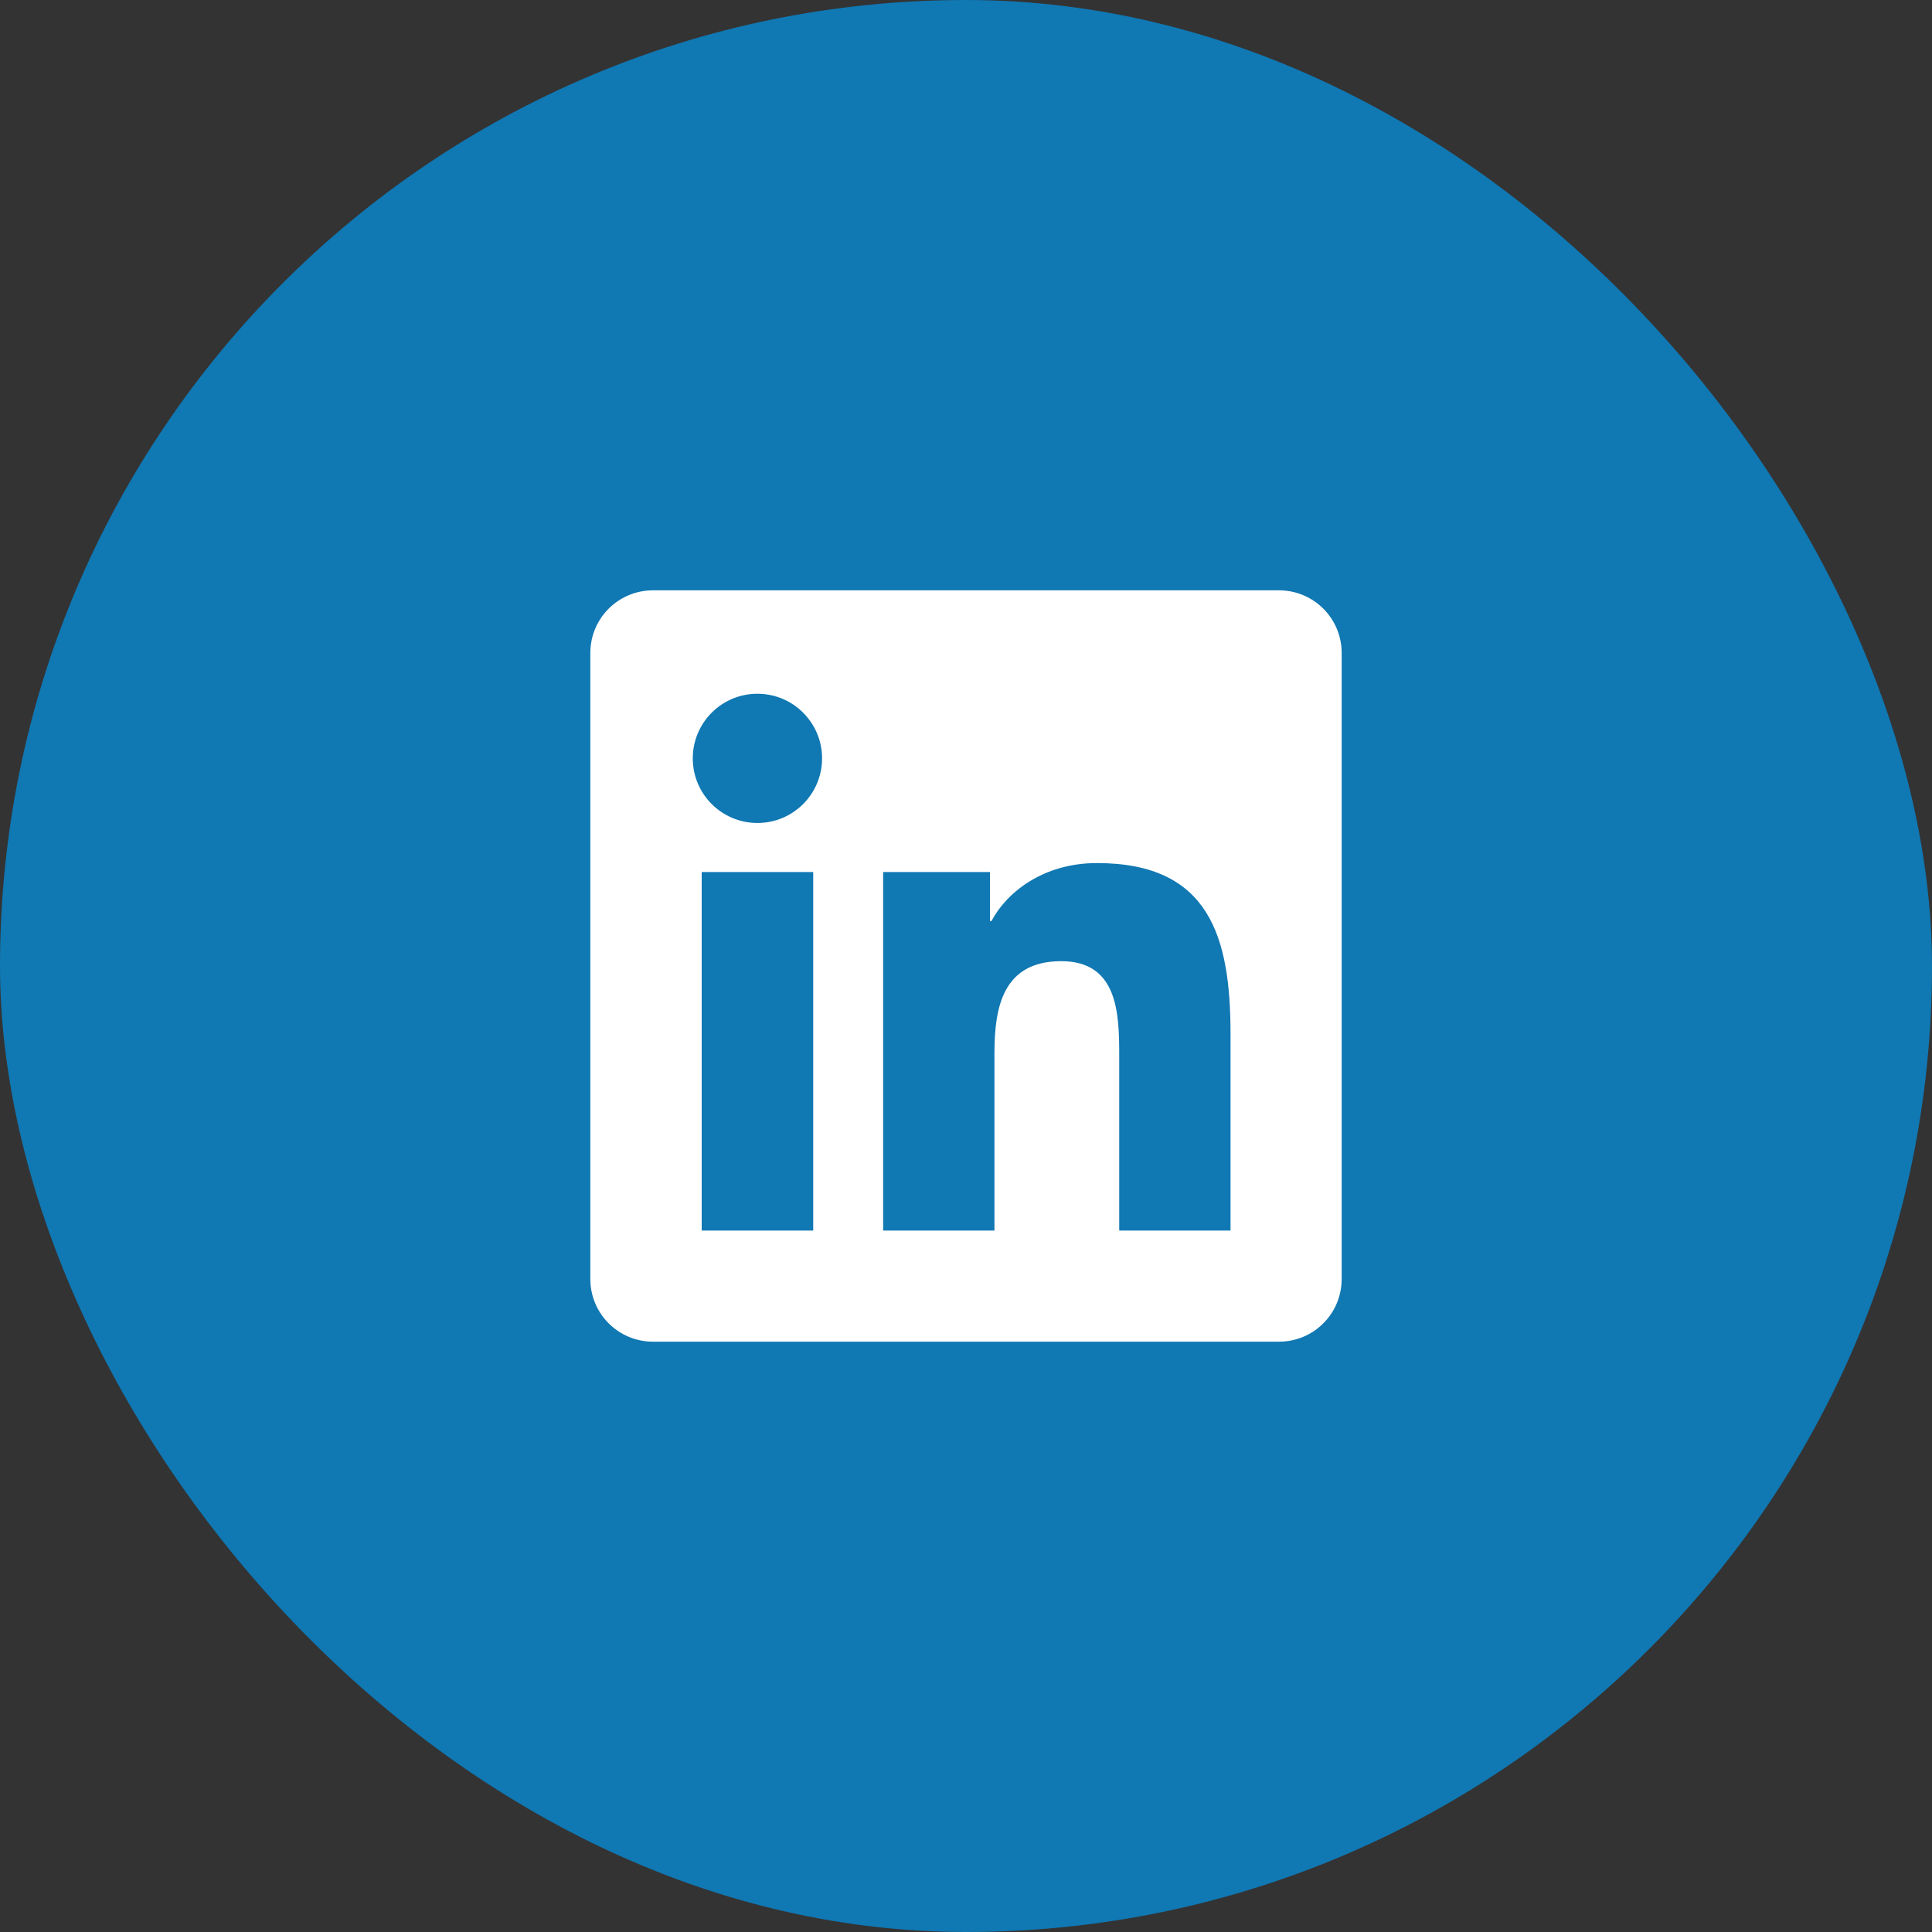
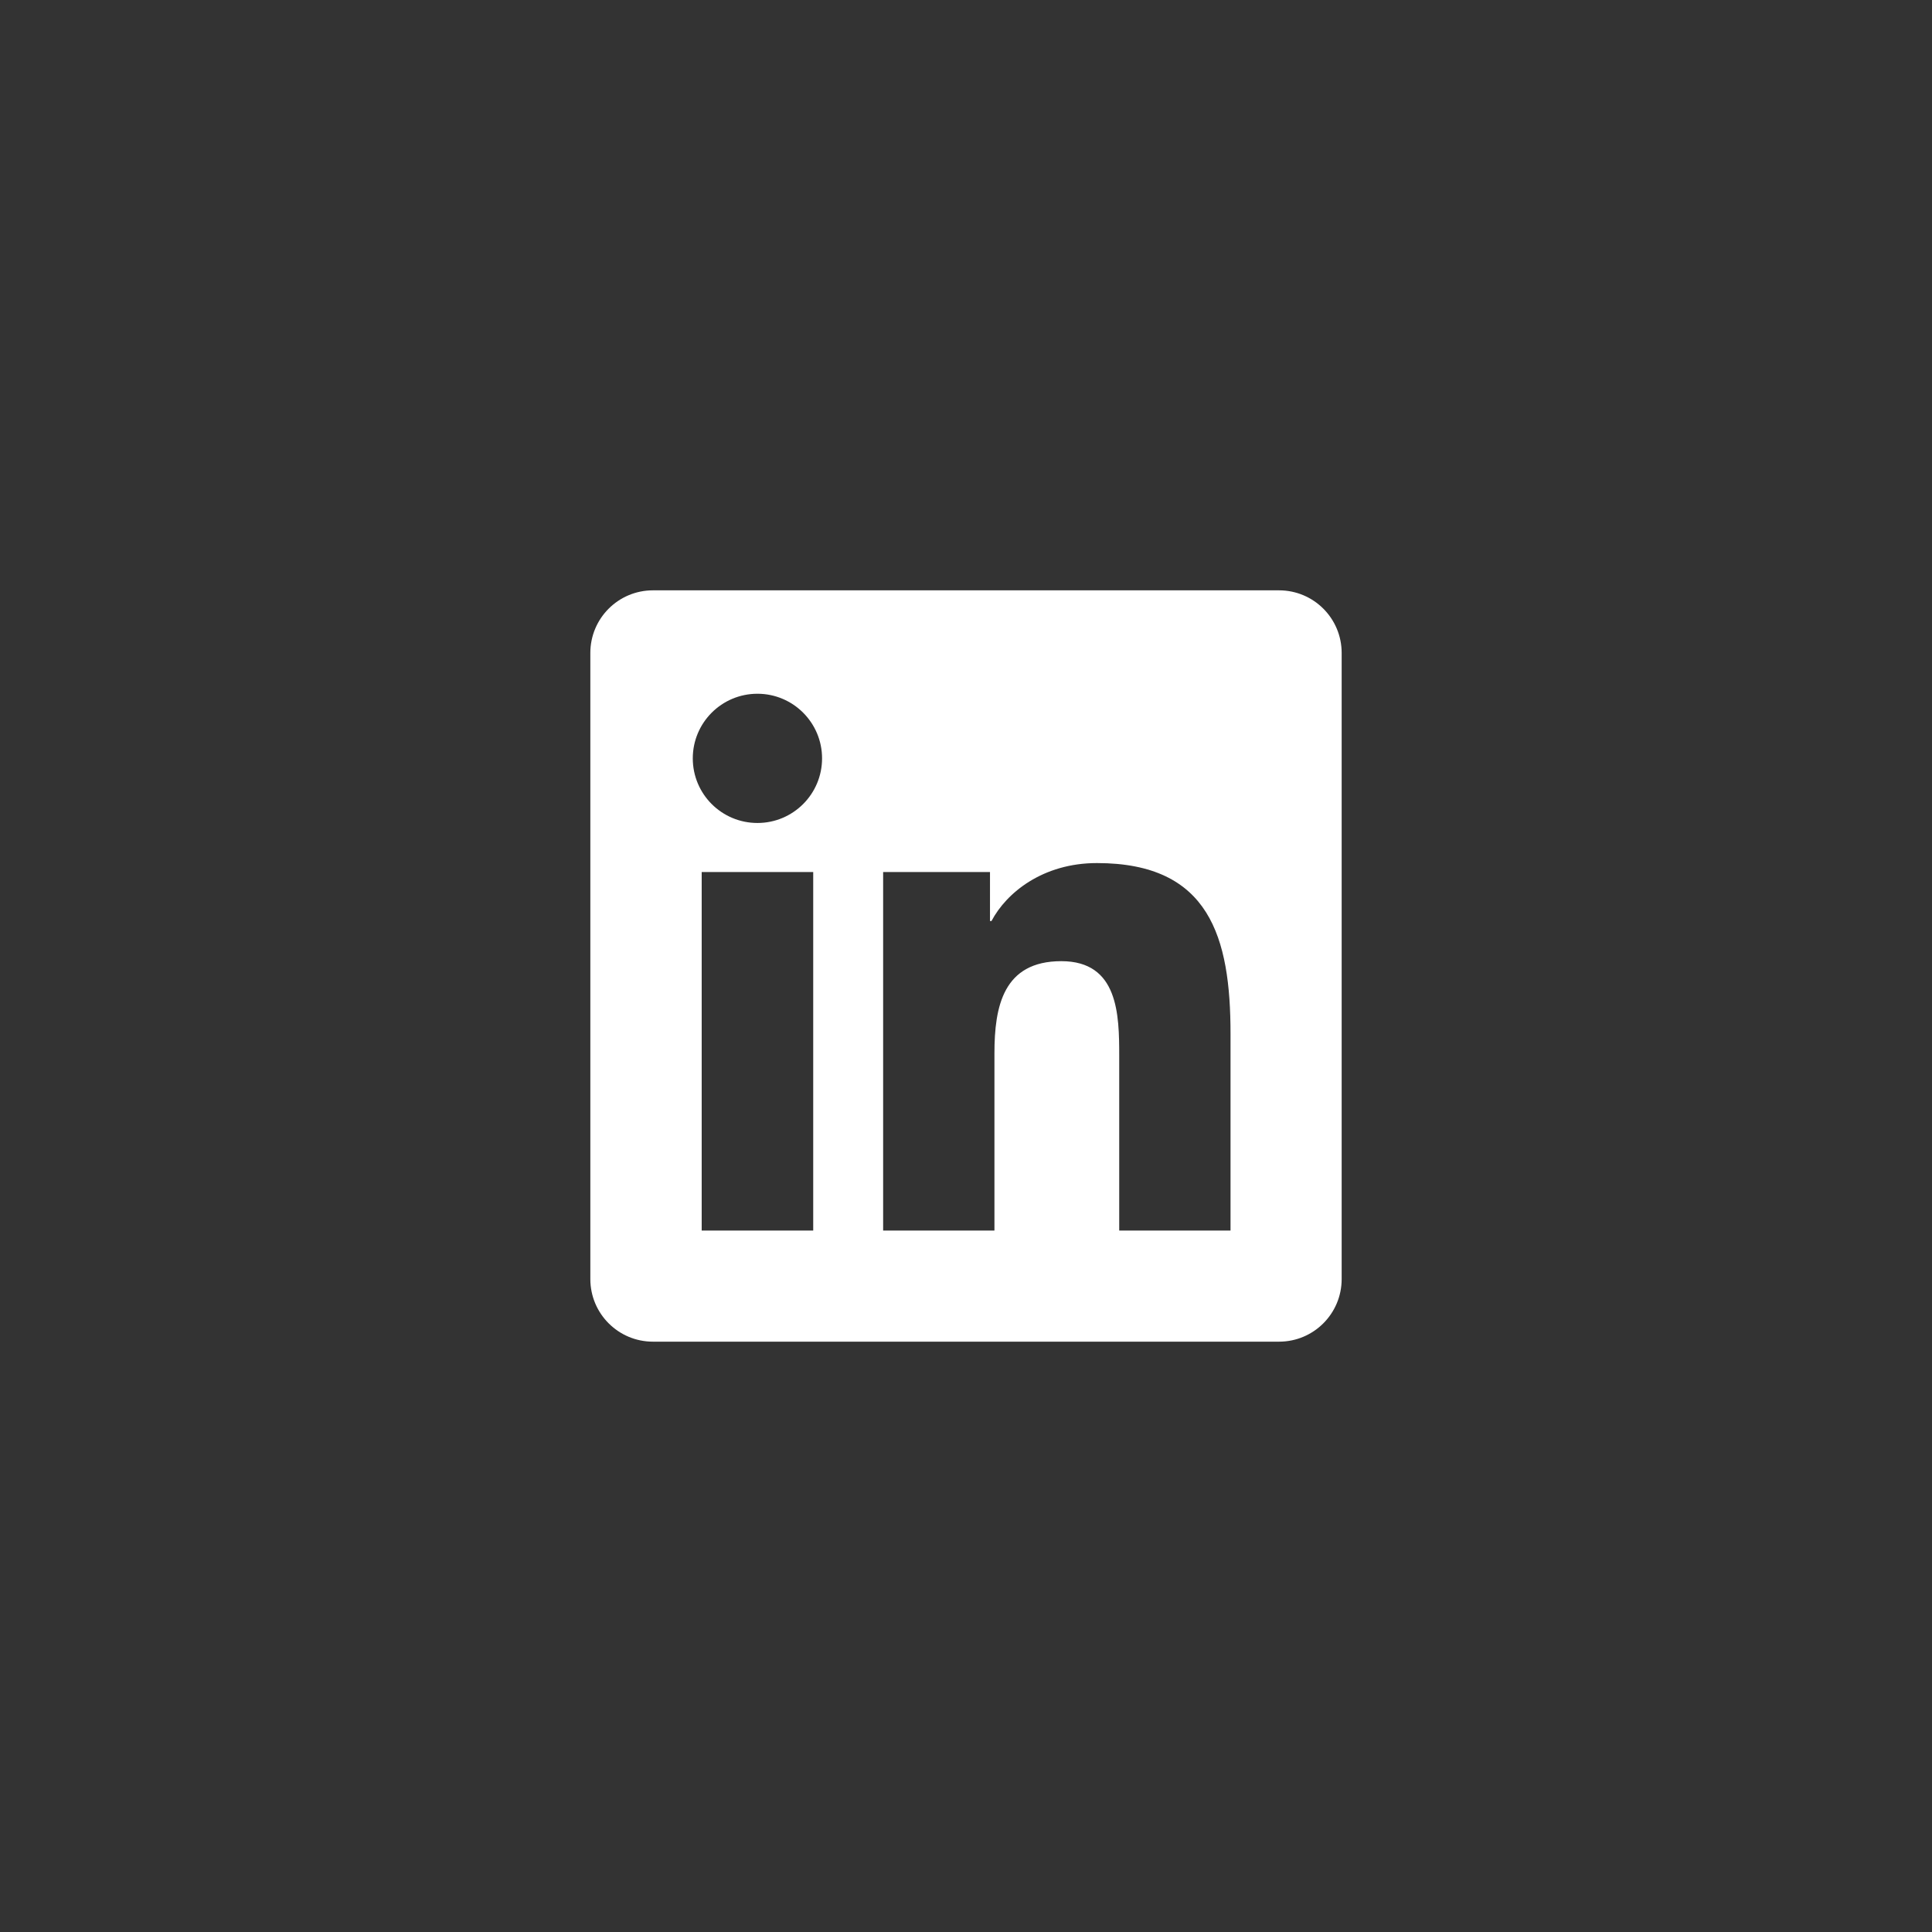
<svg xmlns="http://www.w3.org/2000/svg" width="36" height="36" viewBox="0 0 36 36" fill="none">
  <rect x="0" y="0" width="36" height="36" fill="#333333" stroke="none" />
-   <rect width="36" height="36" rx="18" fill="#1078B3" />
  <path fill-rule="evenodd" clip-rule="evenodd" d="M11 12.167C11 11.522 11.522 11 12.167 11H23.833C24.478 11 25 11.522 25 12.167V23.833C25 24.478 24.478 25 23.833 25H12.167C11.522 25 11 24.478 11 23.833V12.167ZM18.447 16.249H16.456V22.93H18.53V19.625C18.53 18.753 18.695 17.91 19.776 17.91C20.84 17.91 20.855 18.906 20.855 19.681V22.93H22.929V19.265C22.929 17.466 22.541 16.082 20.44 16.082C19.43 16.082 18.752 16.636 18.475 17.162H18.447V16.249ZM14.114 12.927C14.779 12.927 15.318 13.467 15.318 14.131C15.318 14.796 14.779 15.335 14.114 15.335C13.447 15.335 12.909 14.796 12.909 14.131C12.909 13.467 13.447 12.927 14.114 12.927ZM15.153 22.93H13.075V16.249H15.153V22.93Z" fill="white" />
</svg>